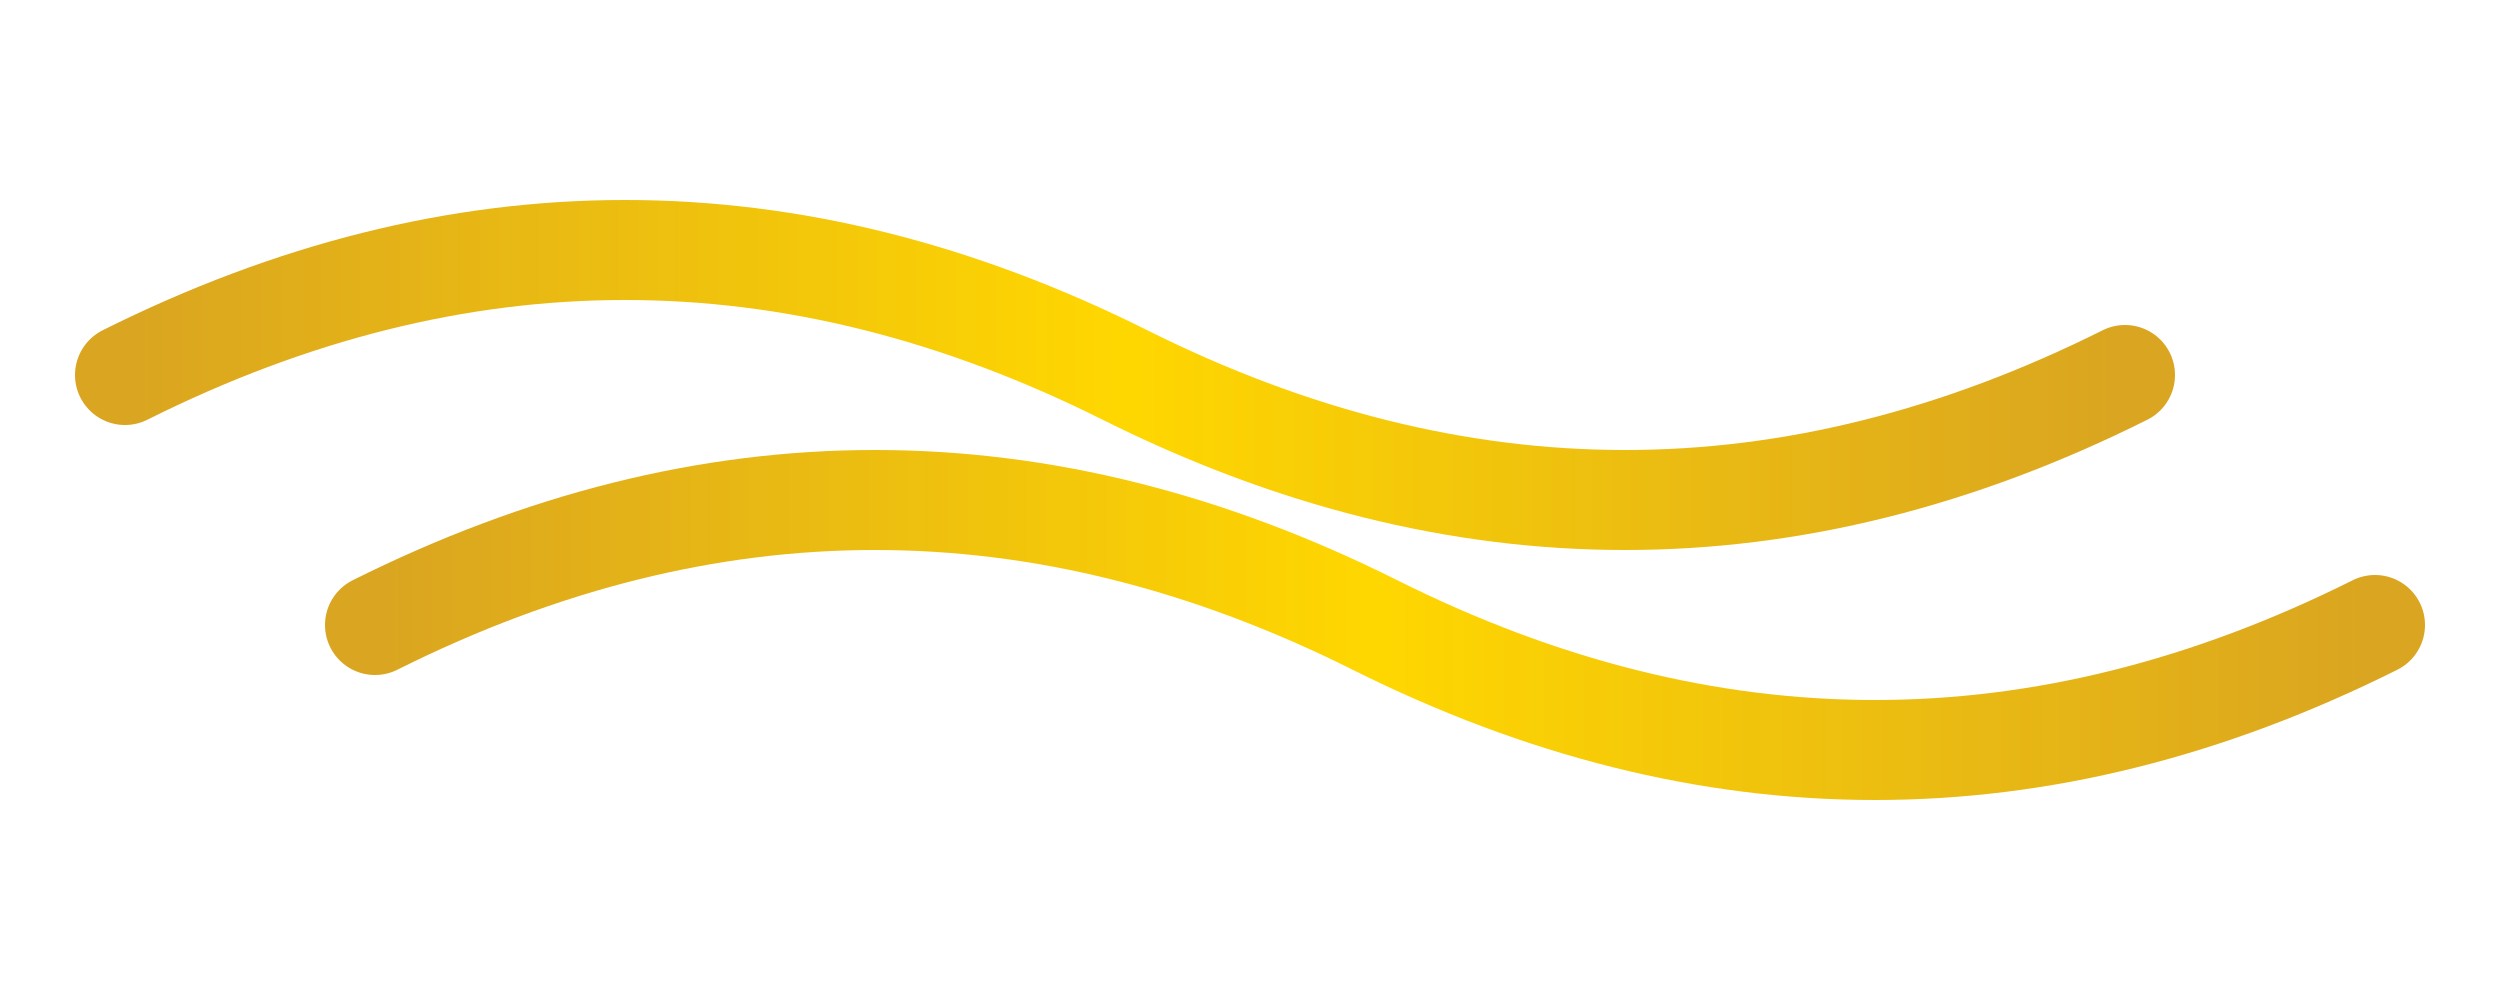
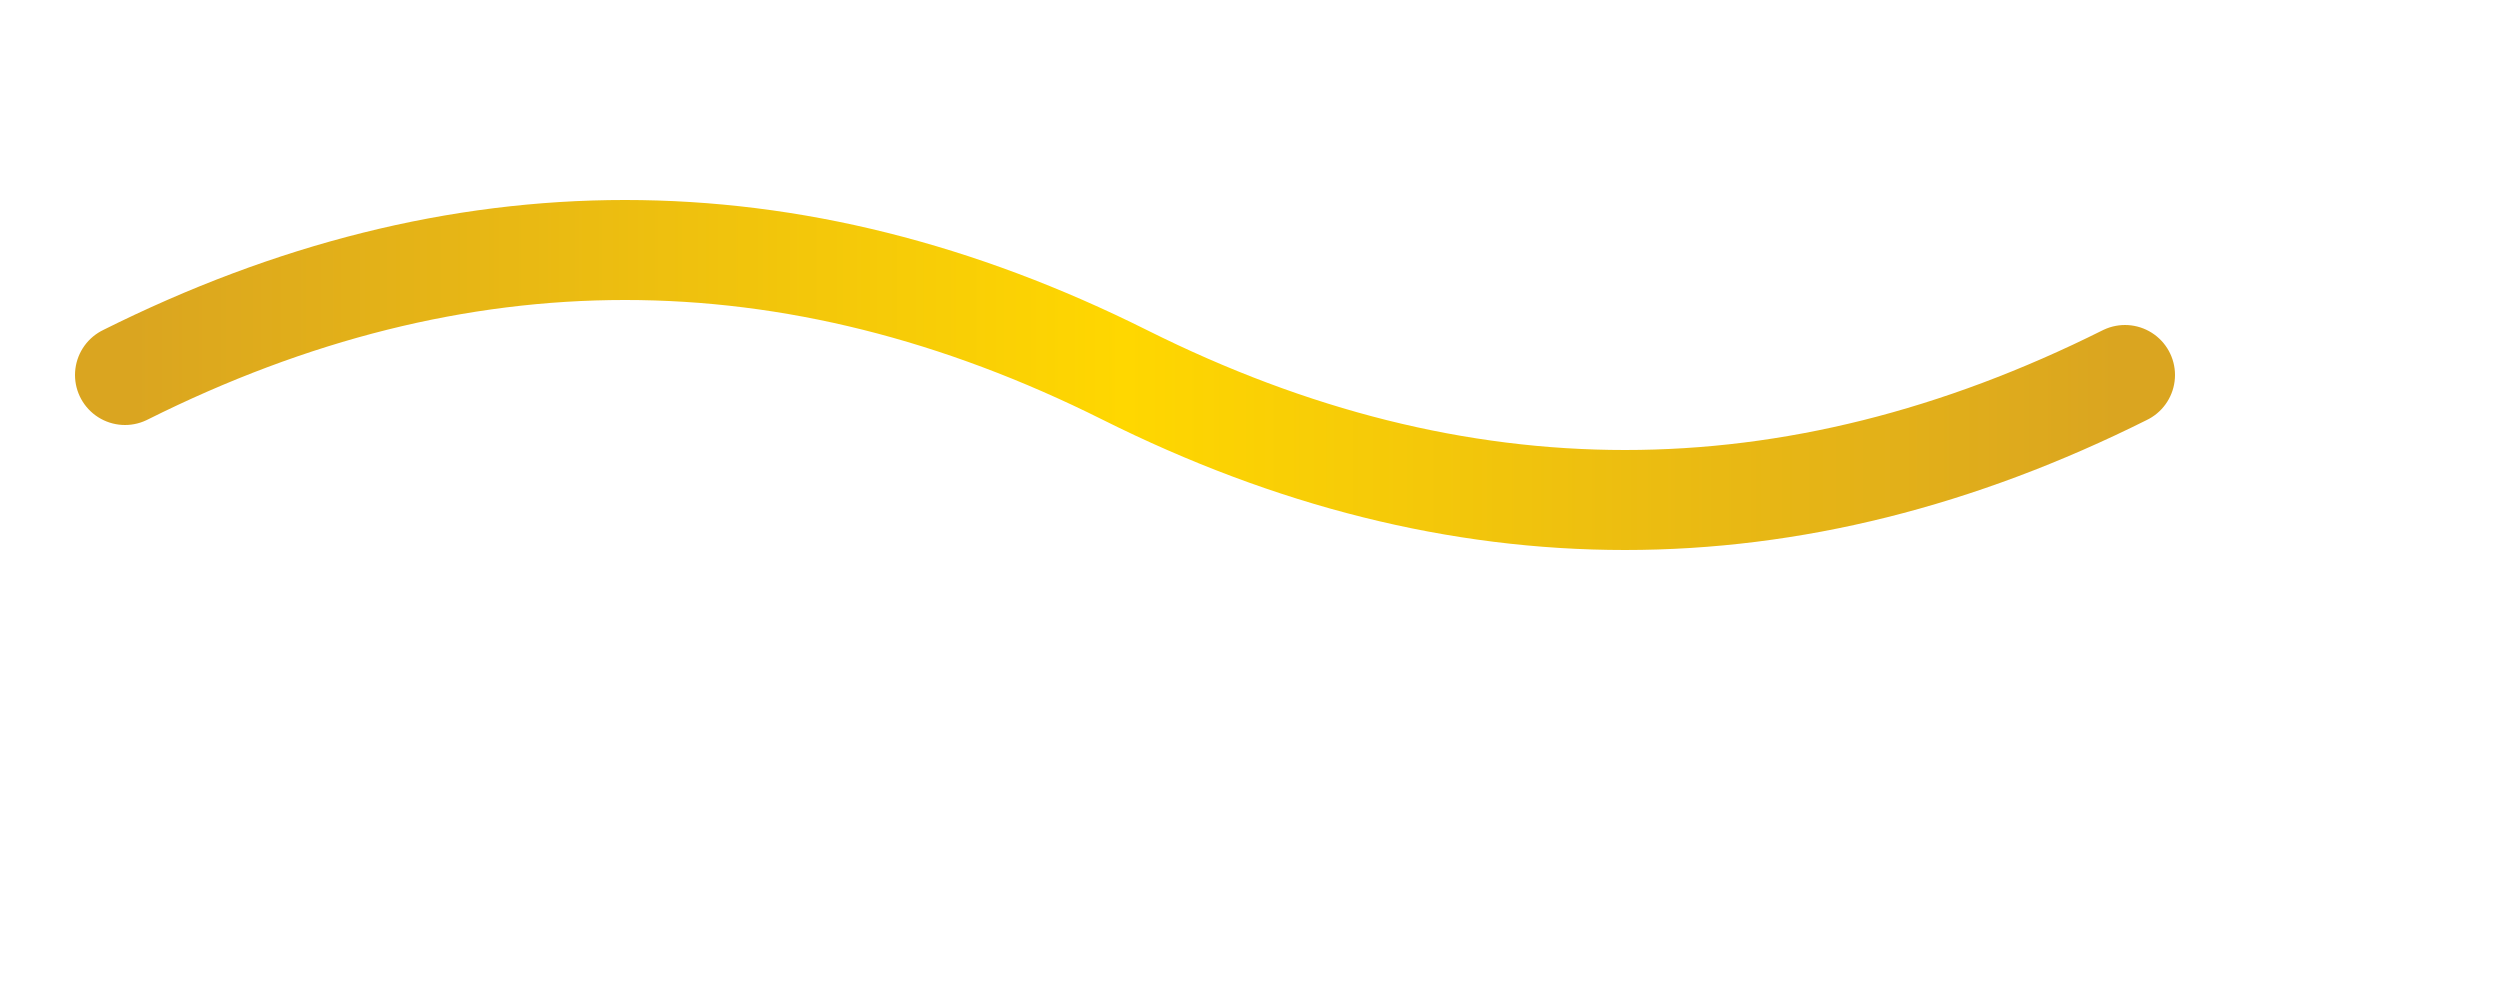
<svg xmlns="http://www.w3.org/2000/svg" viewBox="0 0 100 40" aria-label="MY MAS Logo">
  <defs>
    <linearGradient id="goldGradientFavicon" x1="0%" y1="0%" x2="100%" y2="0%">
      <stop offset="0%" style="stop-color:#DAA520;stop-opacity:1" />
      <stop offset="50%" style="stop-color:#FFD700;stop-opacity:1" />
      <stop offset="100%" style="stop-color:#DAA520;stop-opacity:1" />
    </linearGradient>
  </defs>
  <path d="M 5 15 Q 25 5, 45 15 T 85 15" stroke="url(#goldGradientFavicon)" fill="none" stroke-width="4" stroke-linecap="round" />
-   <path d="M 15 25 Q 35 15, 55 25 T 95 25" stroke="url(#goldGradientFavicon)" fill="none" stroke-width="4" stroke-linecap="round" />
</svg>